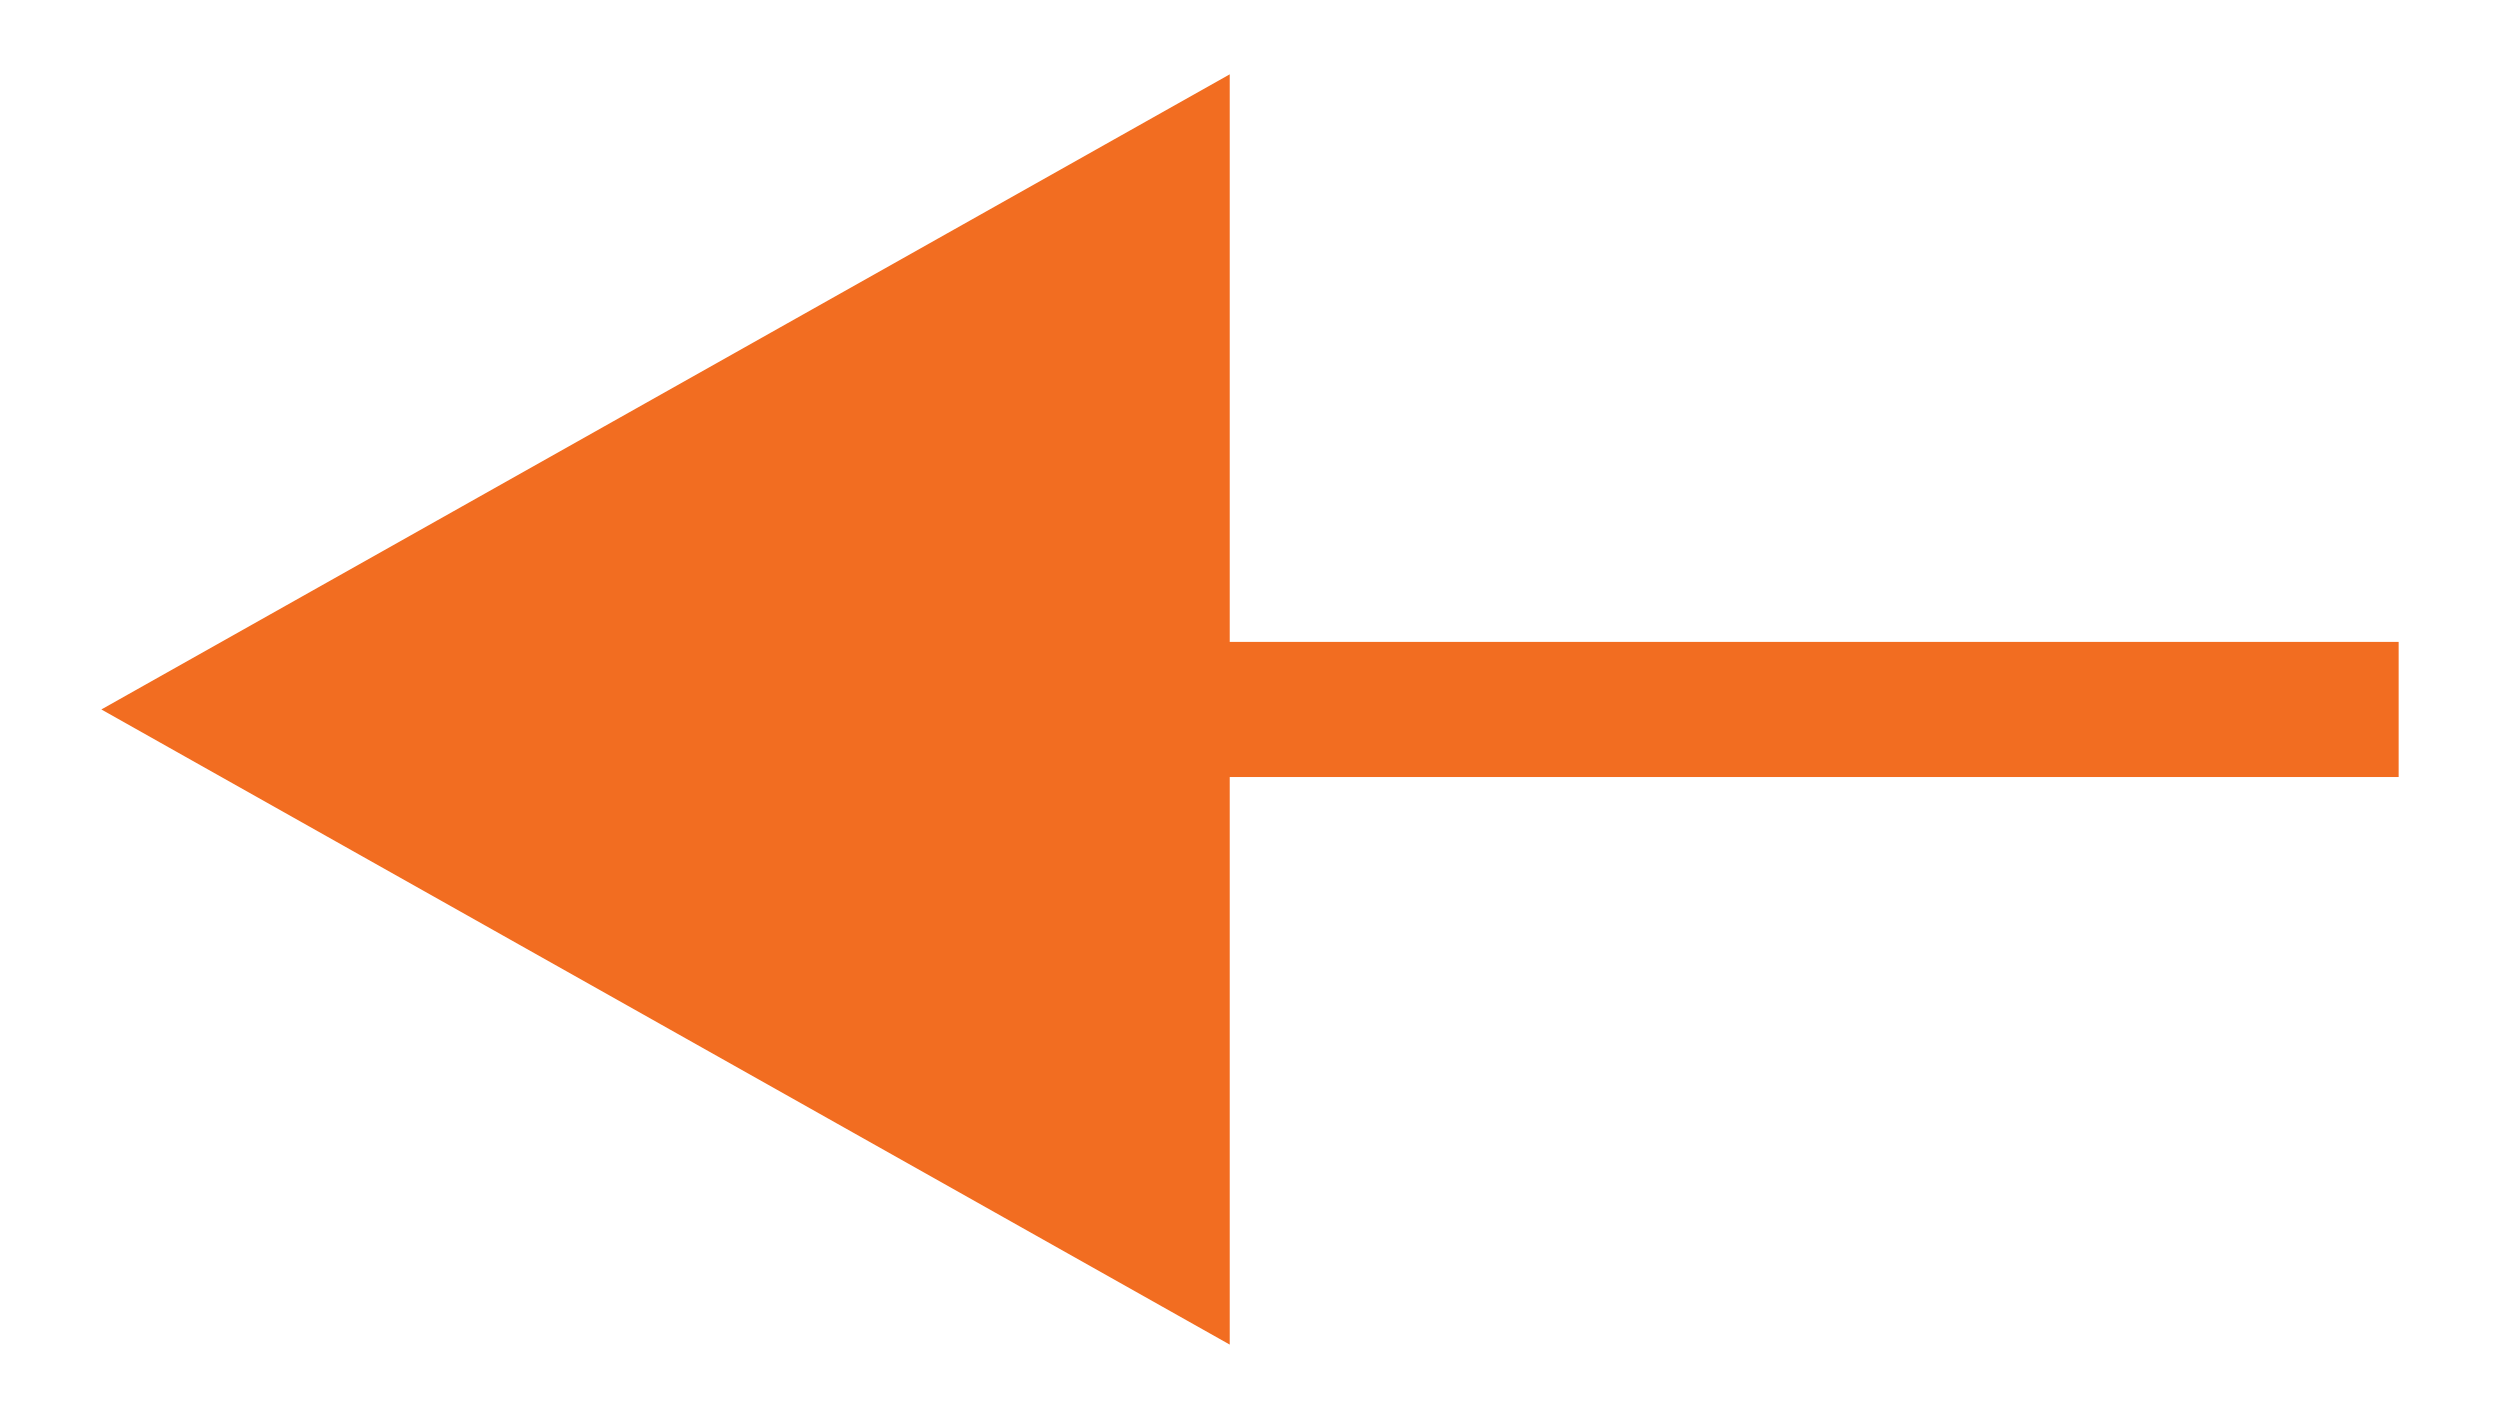
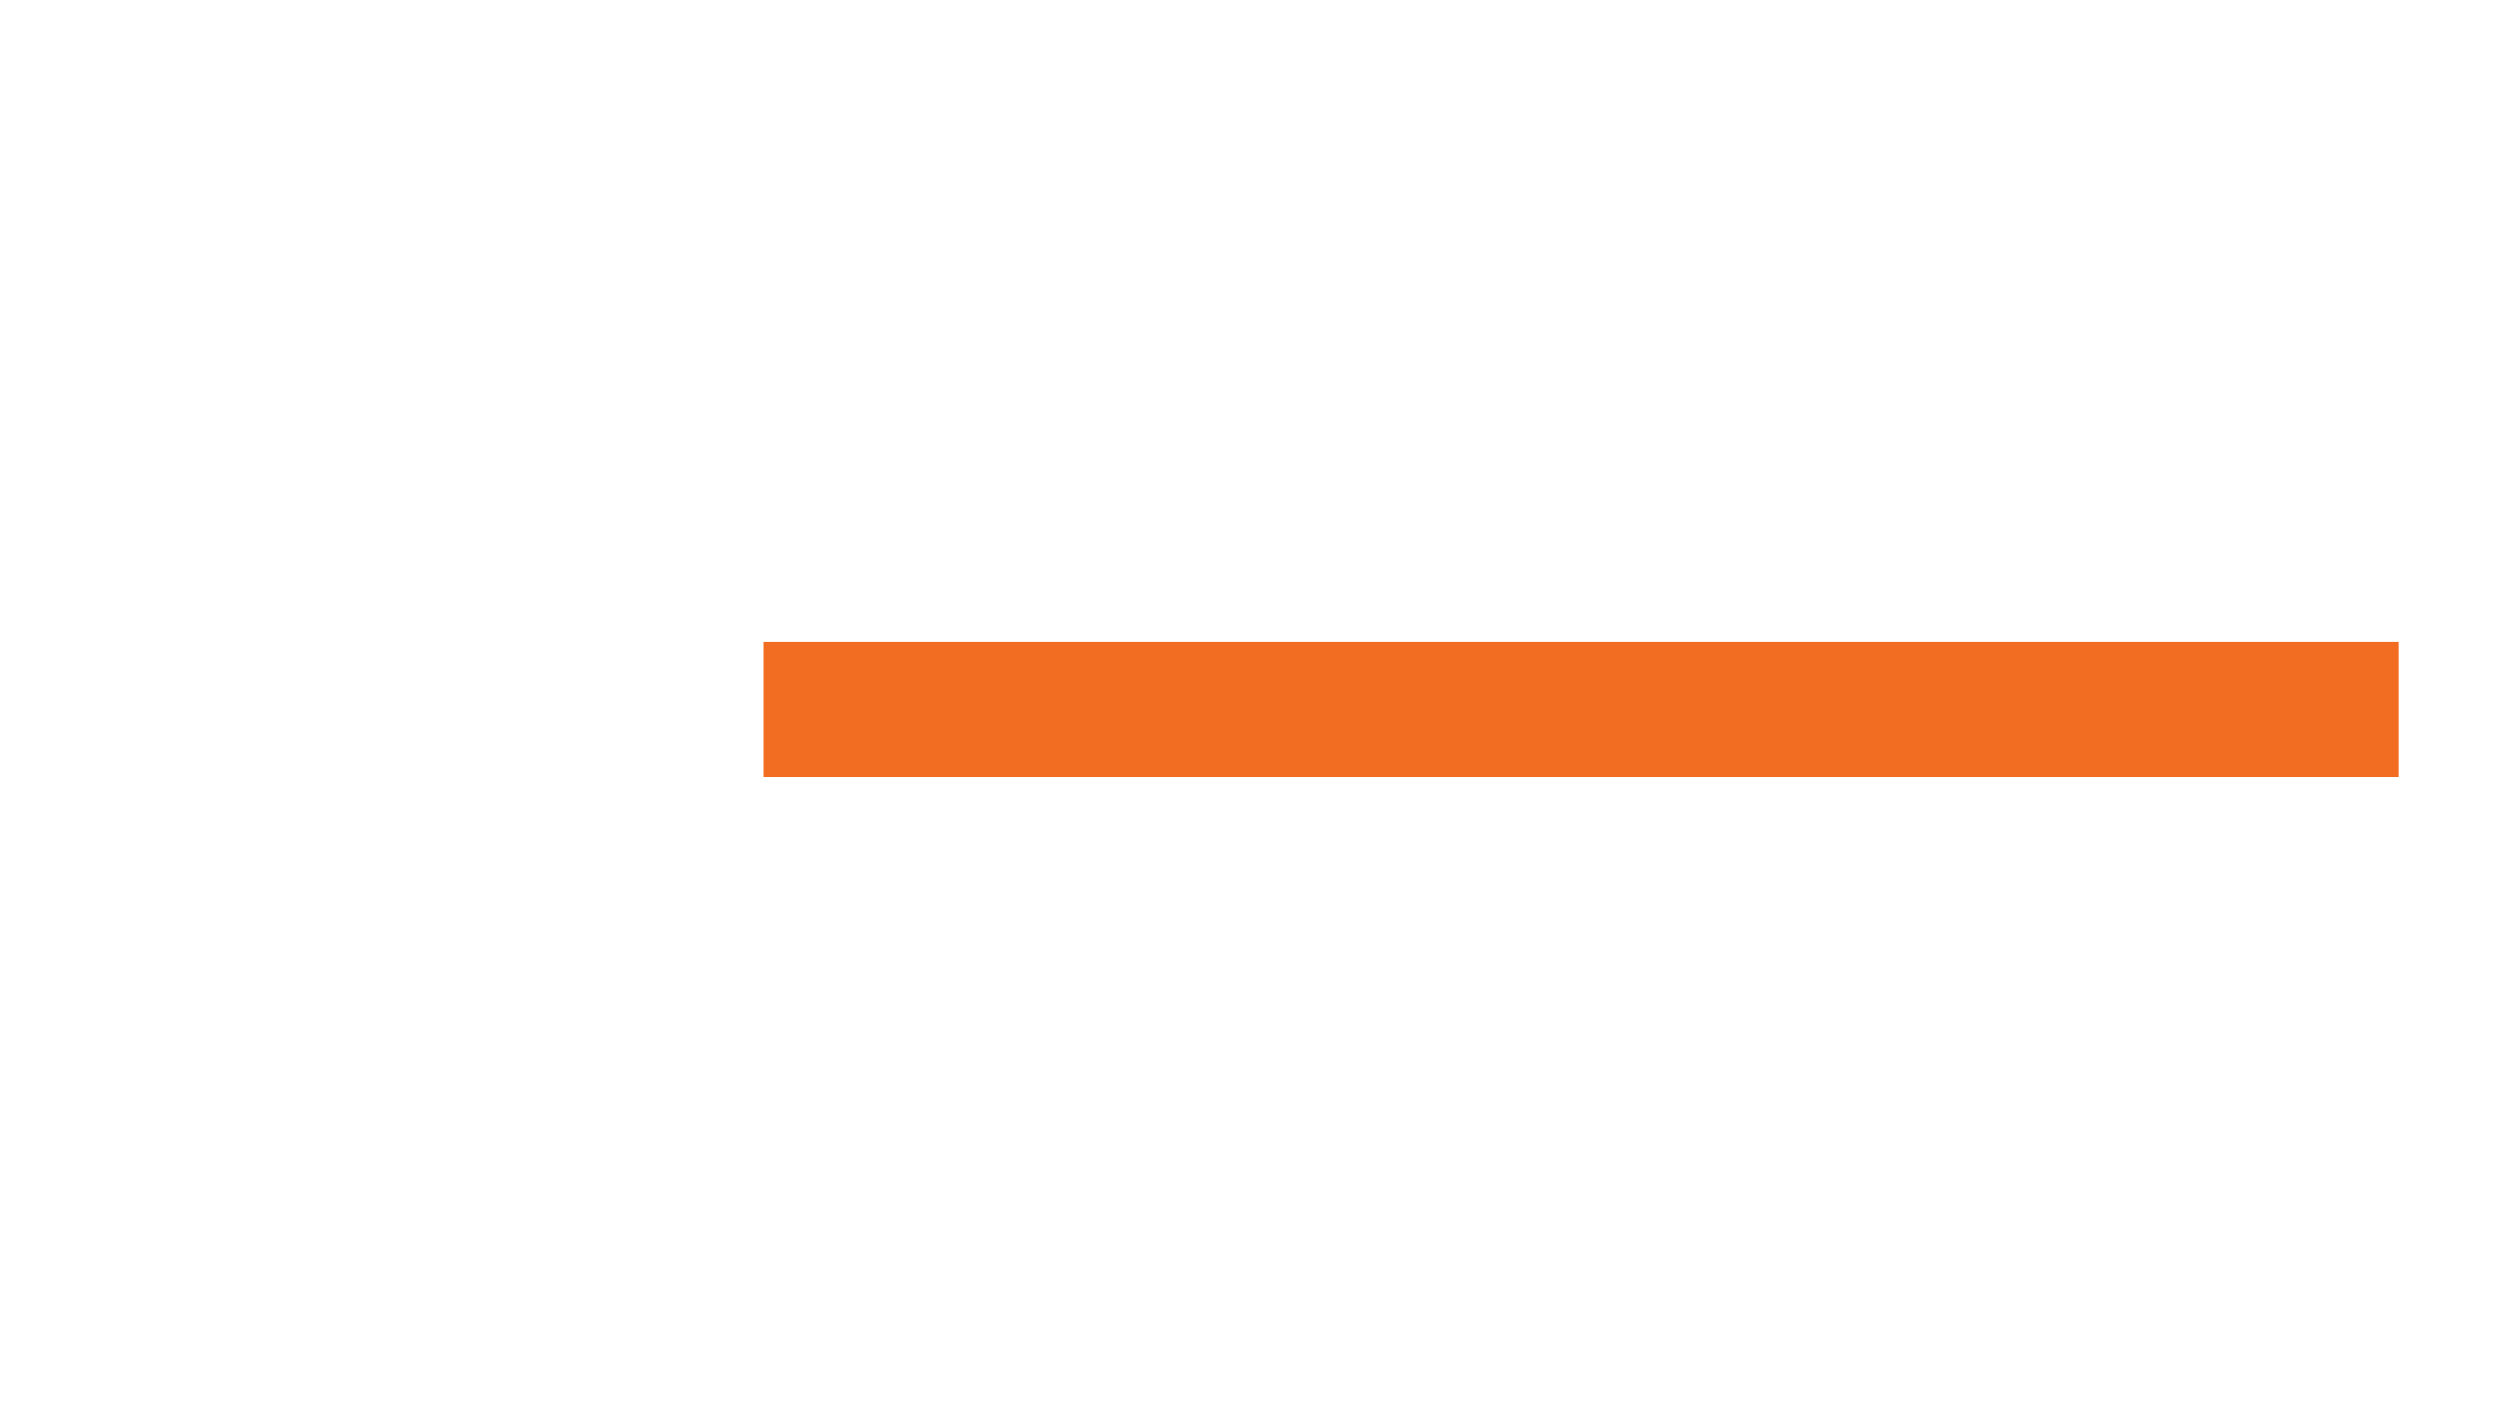
<svg xmlns="http://www.w3.org/2000/svg" version="1.1" id="Layer_1" x="0px" y="0px" viewBox="0 0 37 21" style="enable-background:new 0 0 37 21;" xml:space="preserve">
  <style type="text/css">
	.st0{fill:#F26D21;}
	.st1{fill:none;stroke:#F26D21;stroke-width:2;}
</style>
  <g>
-     <polyline class="st0" points="18.2,1.1 1.5,10.5 18.2,19.9  " />
    <line class="st1" x1="11.3" y1="10.5" x2="35.5" y2="10.5" />
  </g>
</svg>